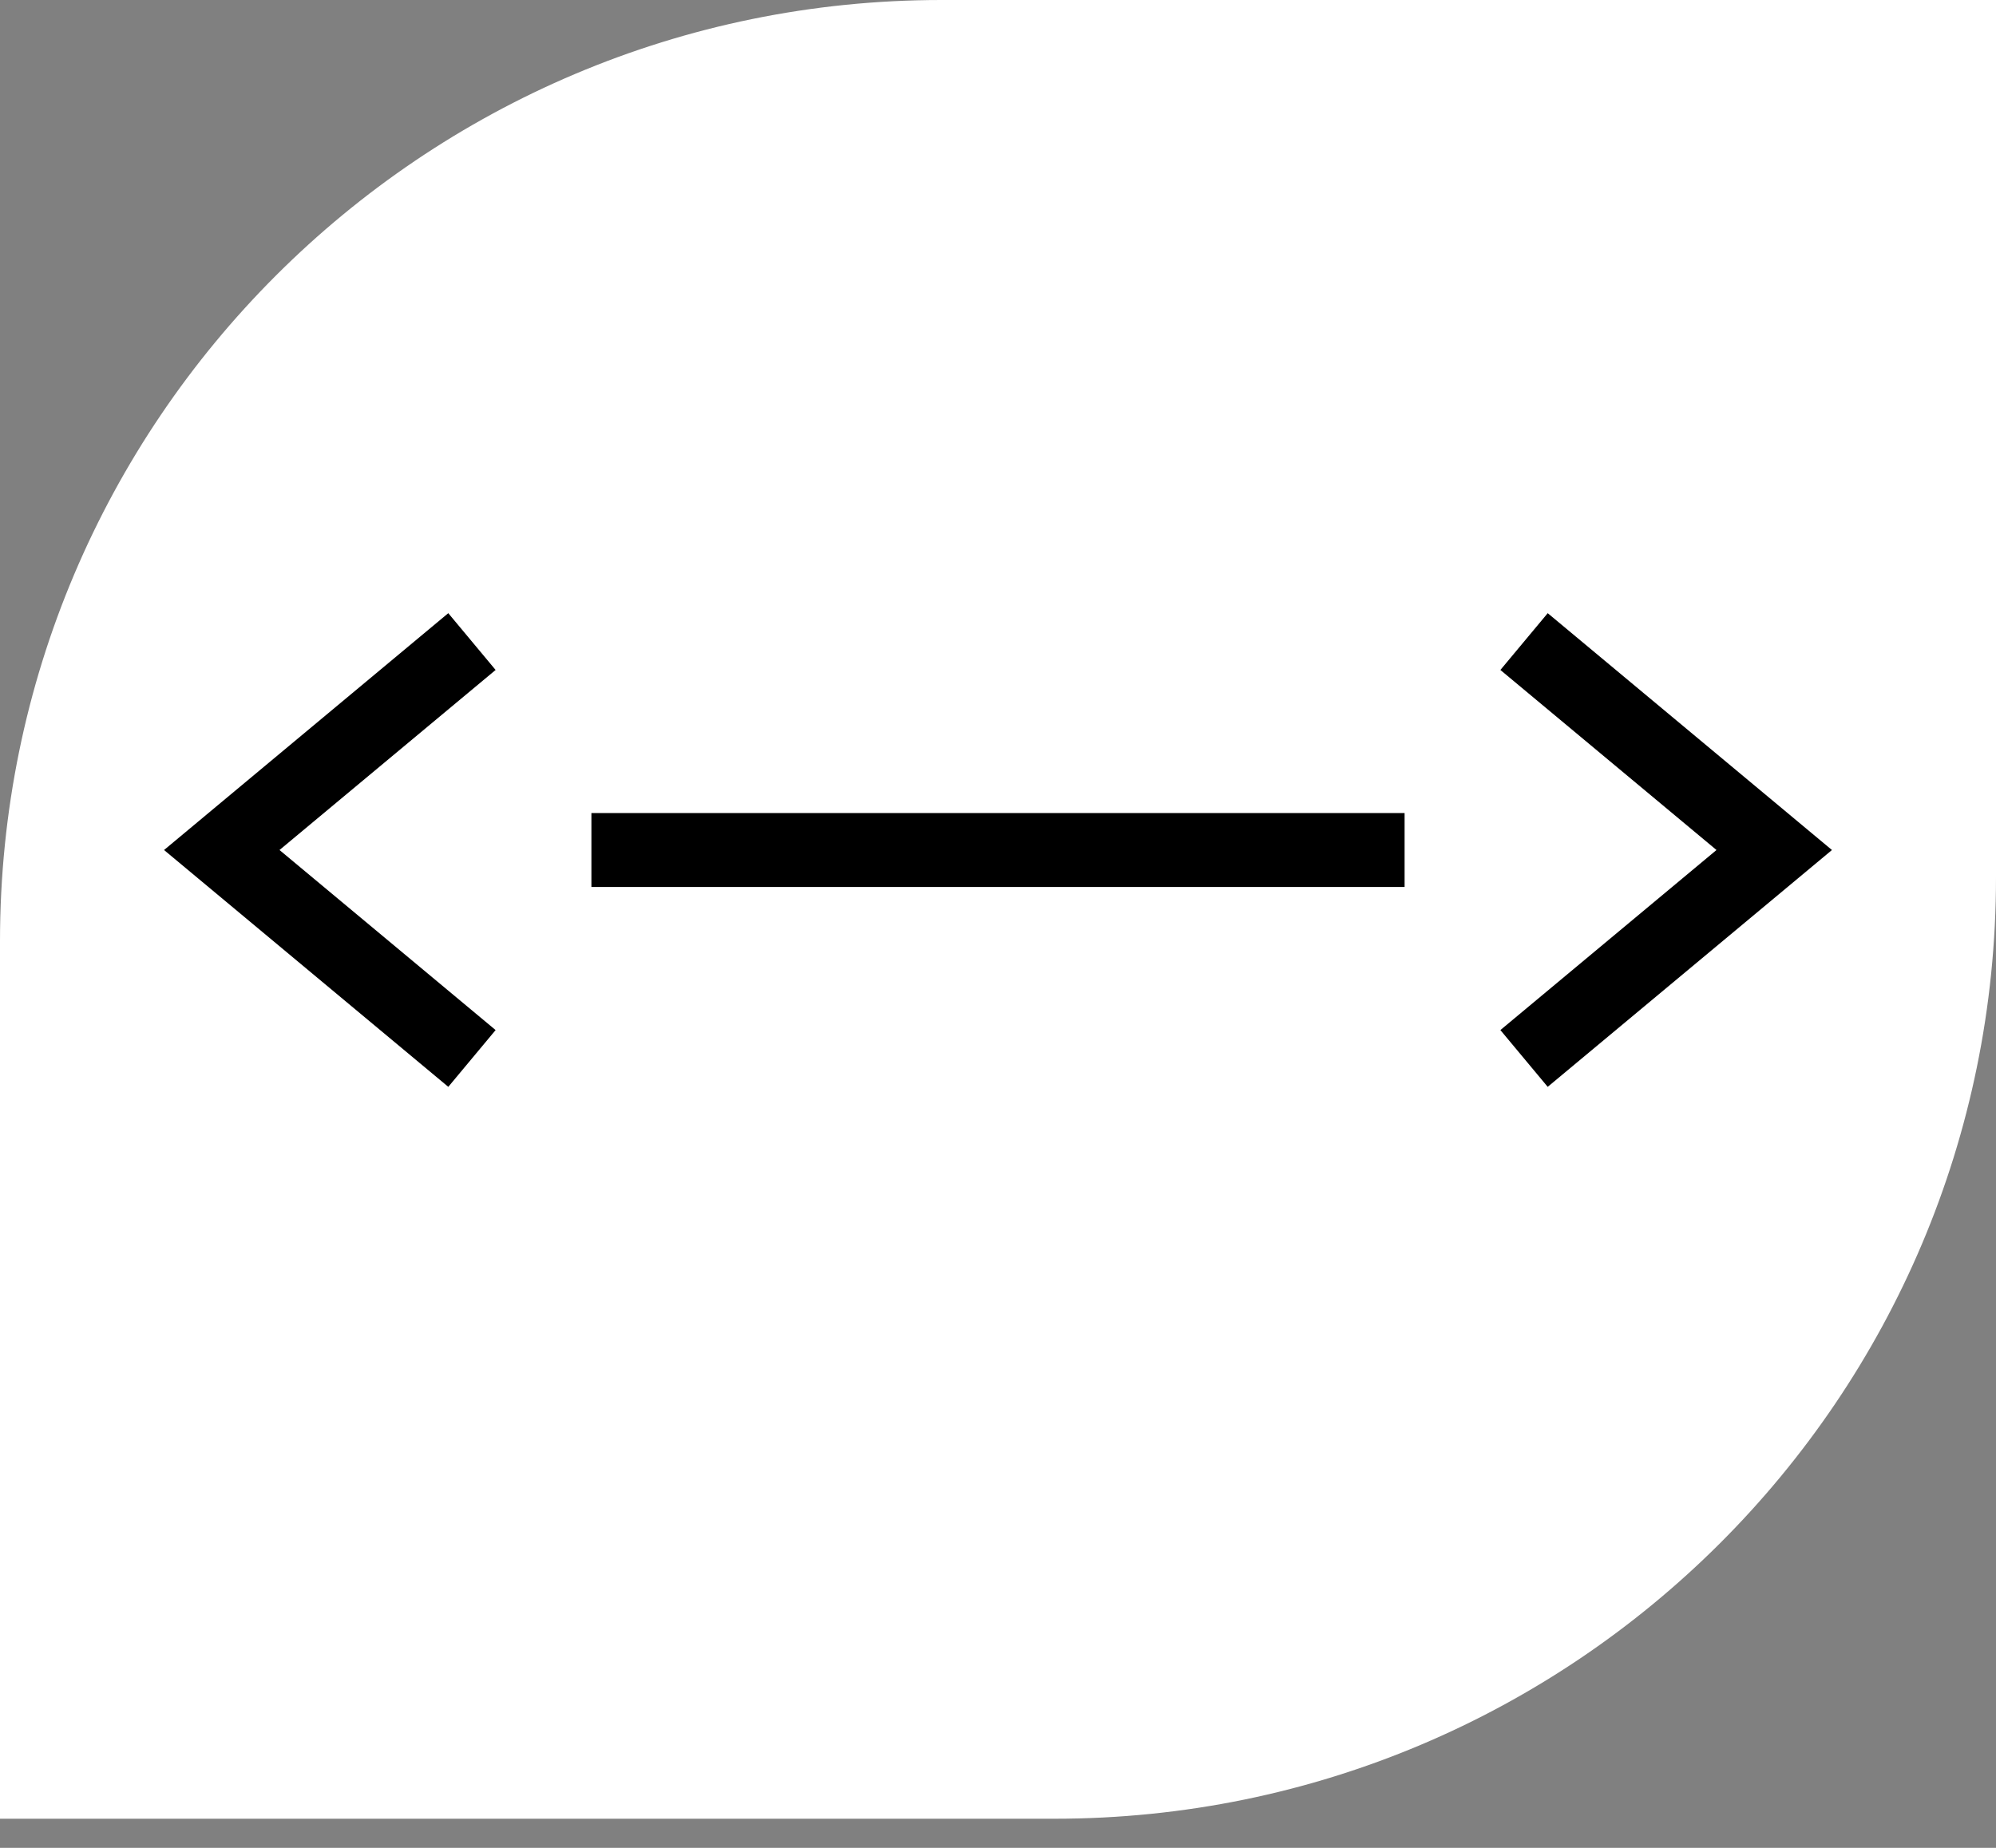
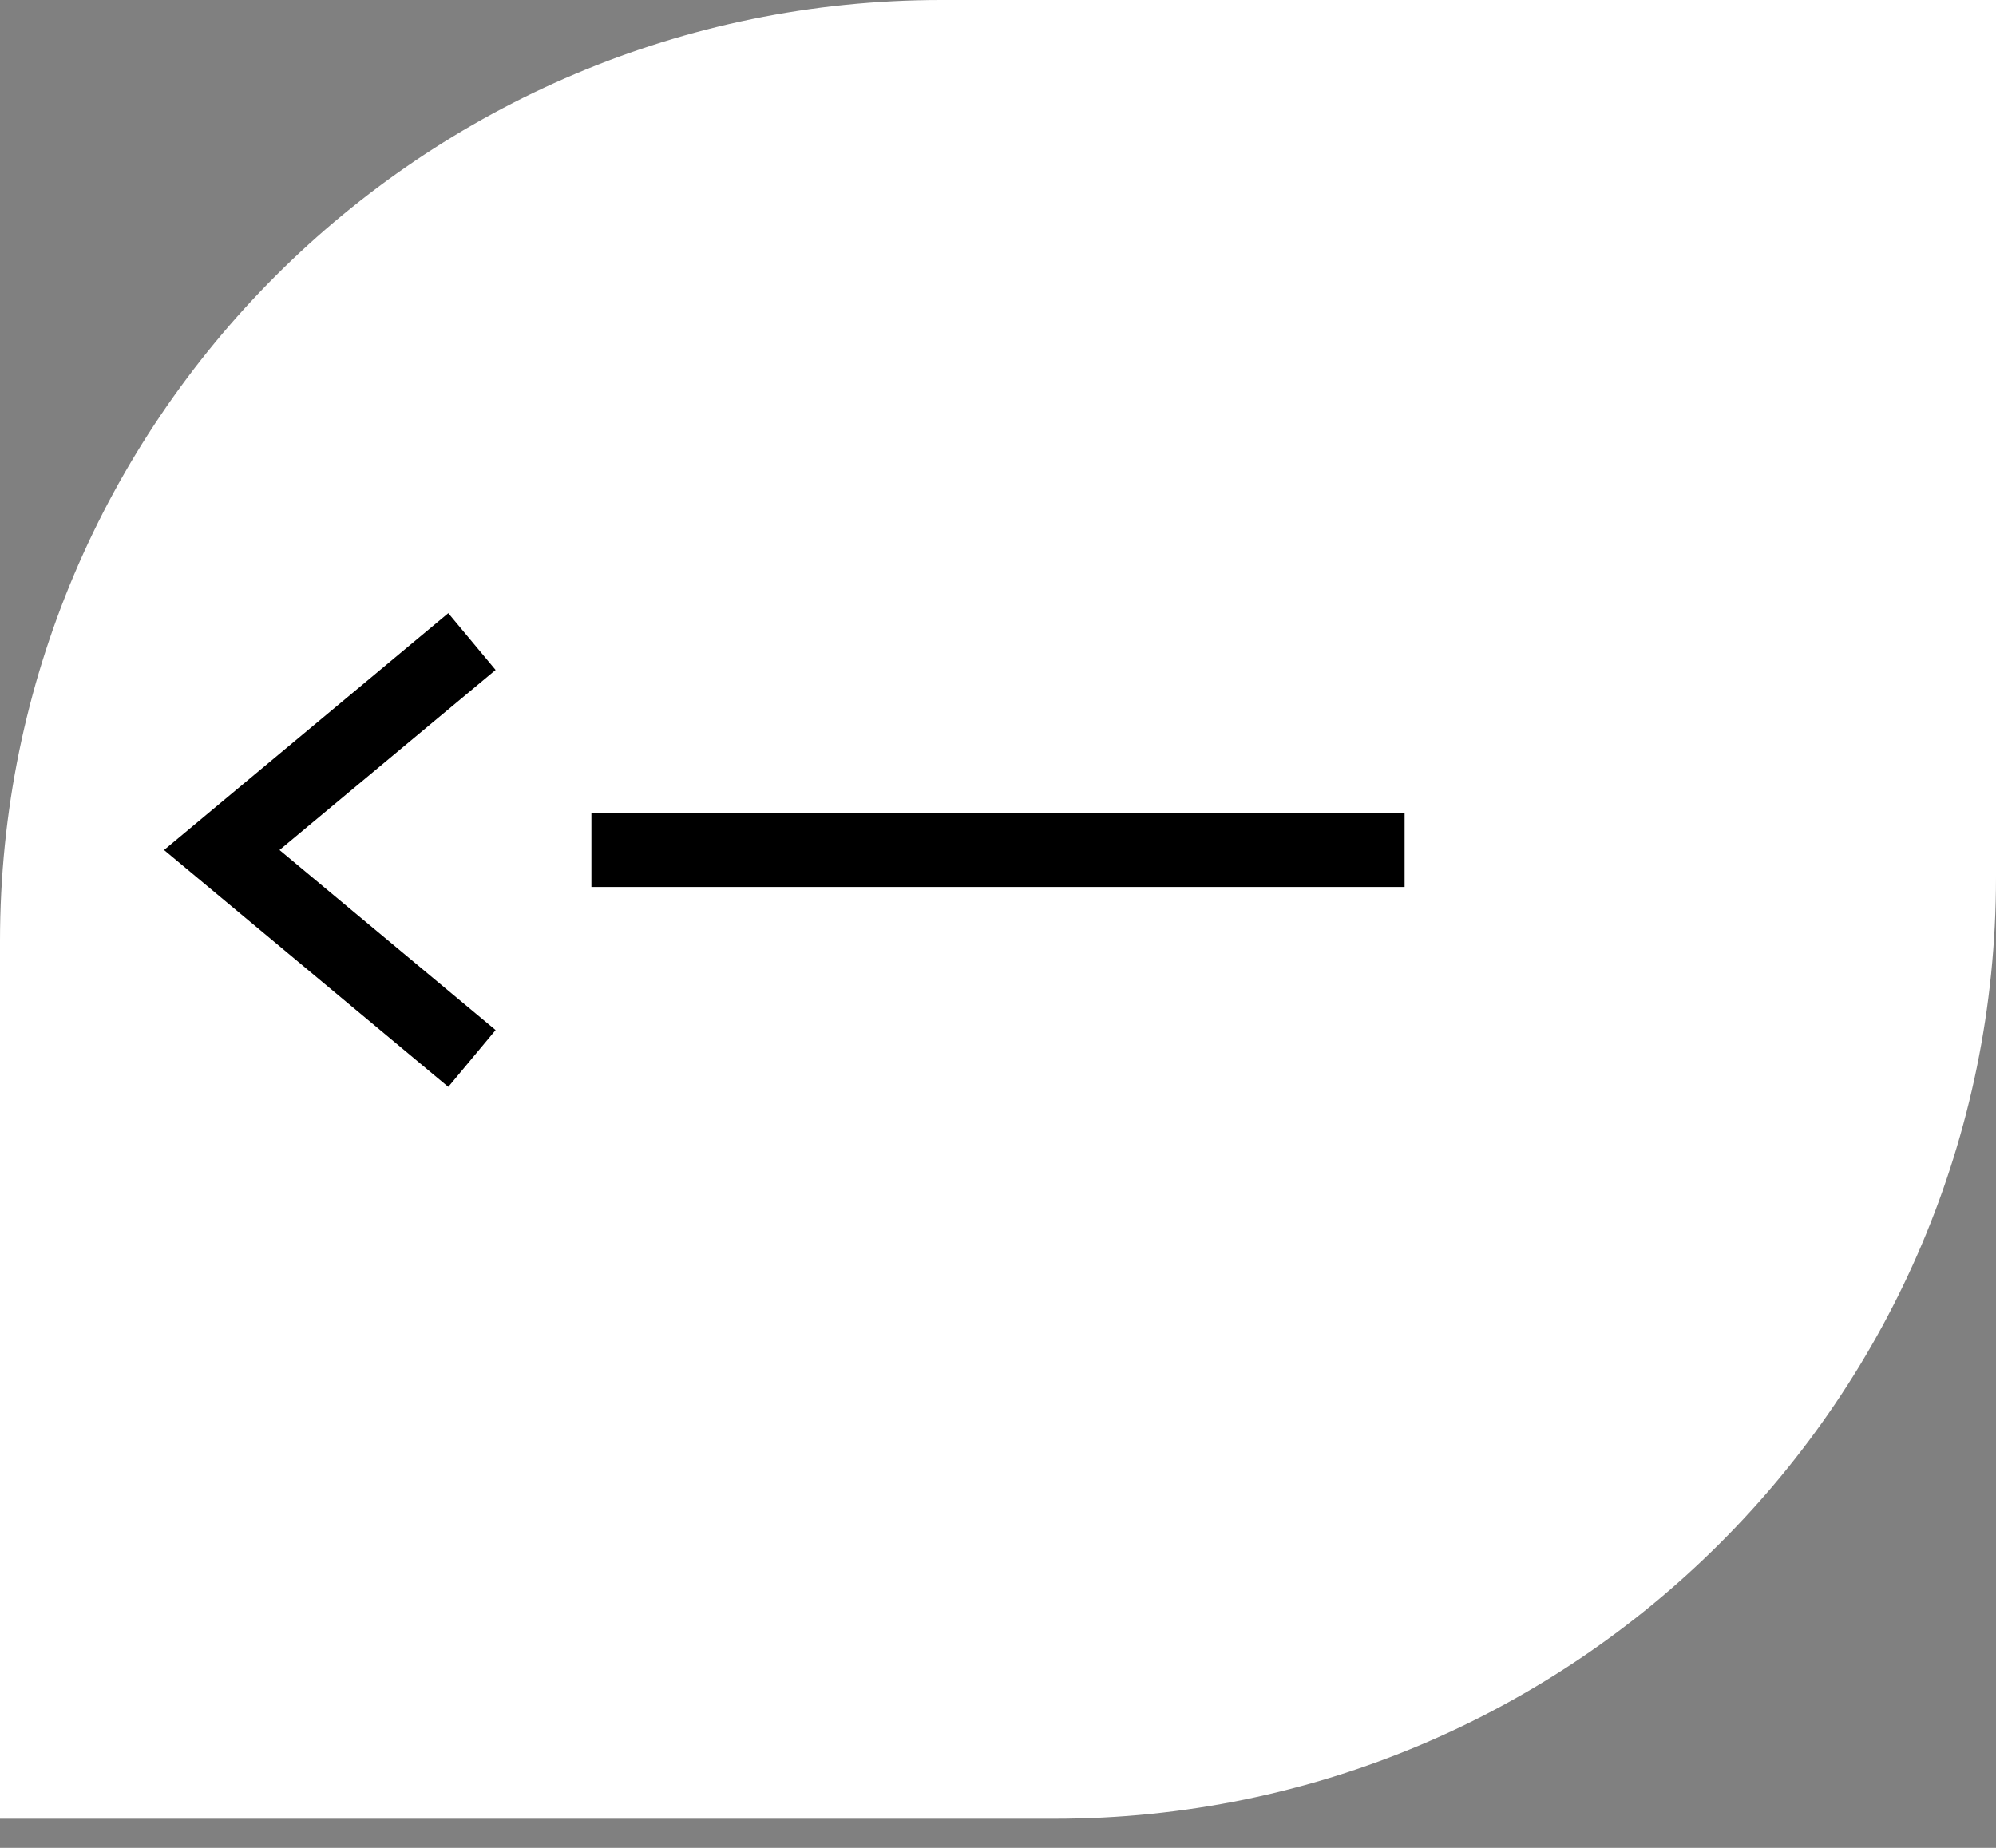
<svg xmlns="http://www.w3.org/2000/svg" width="27" height="25" viewBox="0 0 27 25" fill="none">
  <rect x="0" y="0" width="27" height="25" fill="#808080" stroke="none" />
  <path d="M0 24.606V12.735C0 5.695 5.709 0 12.735 0H27V11.871C27 18.911 21.291 24.606 14.265 24.606H0Z" fill="white" />
-   <path d="M21 9L24 11.5L21 14" stroke="black" stroke-linecap="square" />
  <path d="M6 9L3 11.5L6 14" stroke="black" stroke-linecap="square" />
  <line x1="8" y1="11.5" x2="19" y2="11.5" stroke="black" />
</svg>